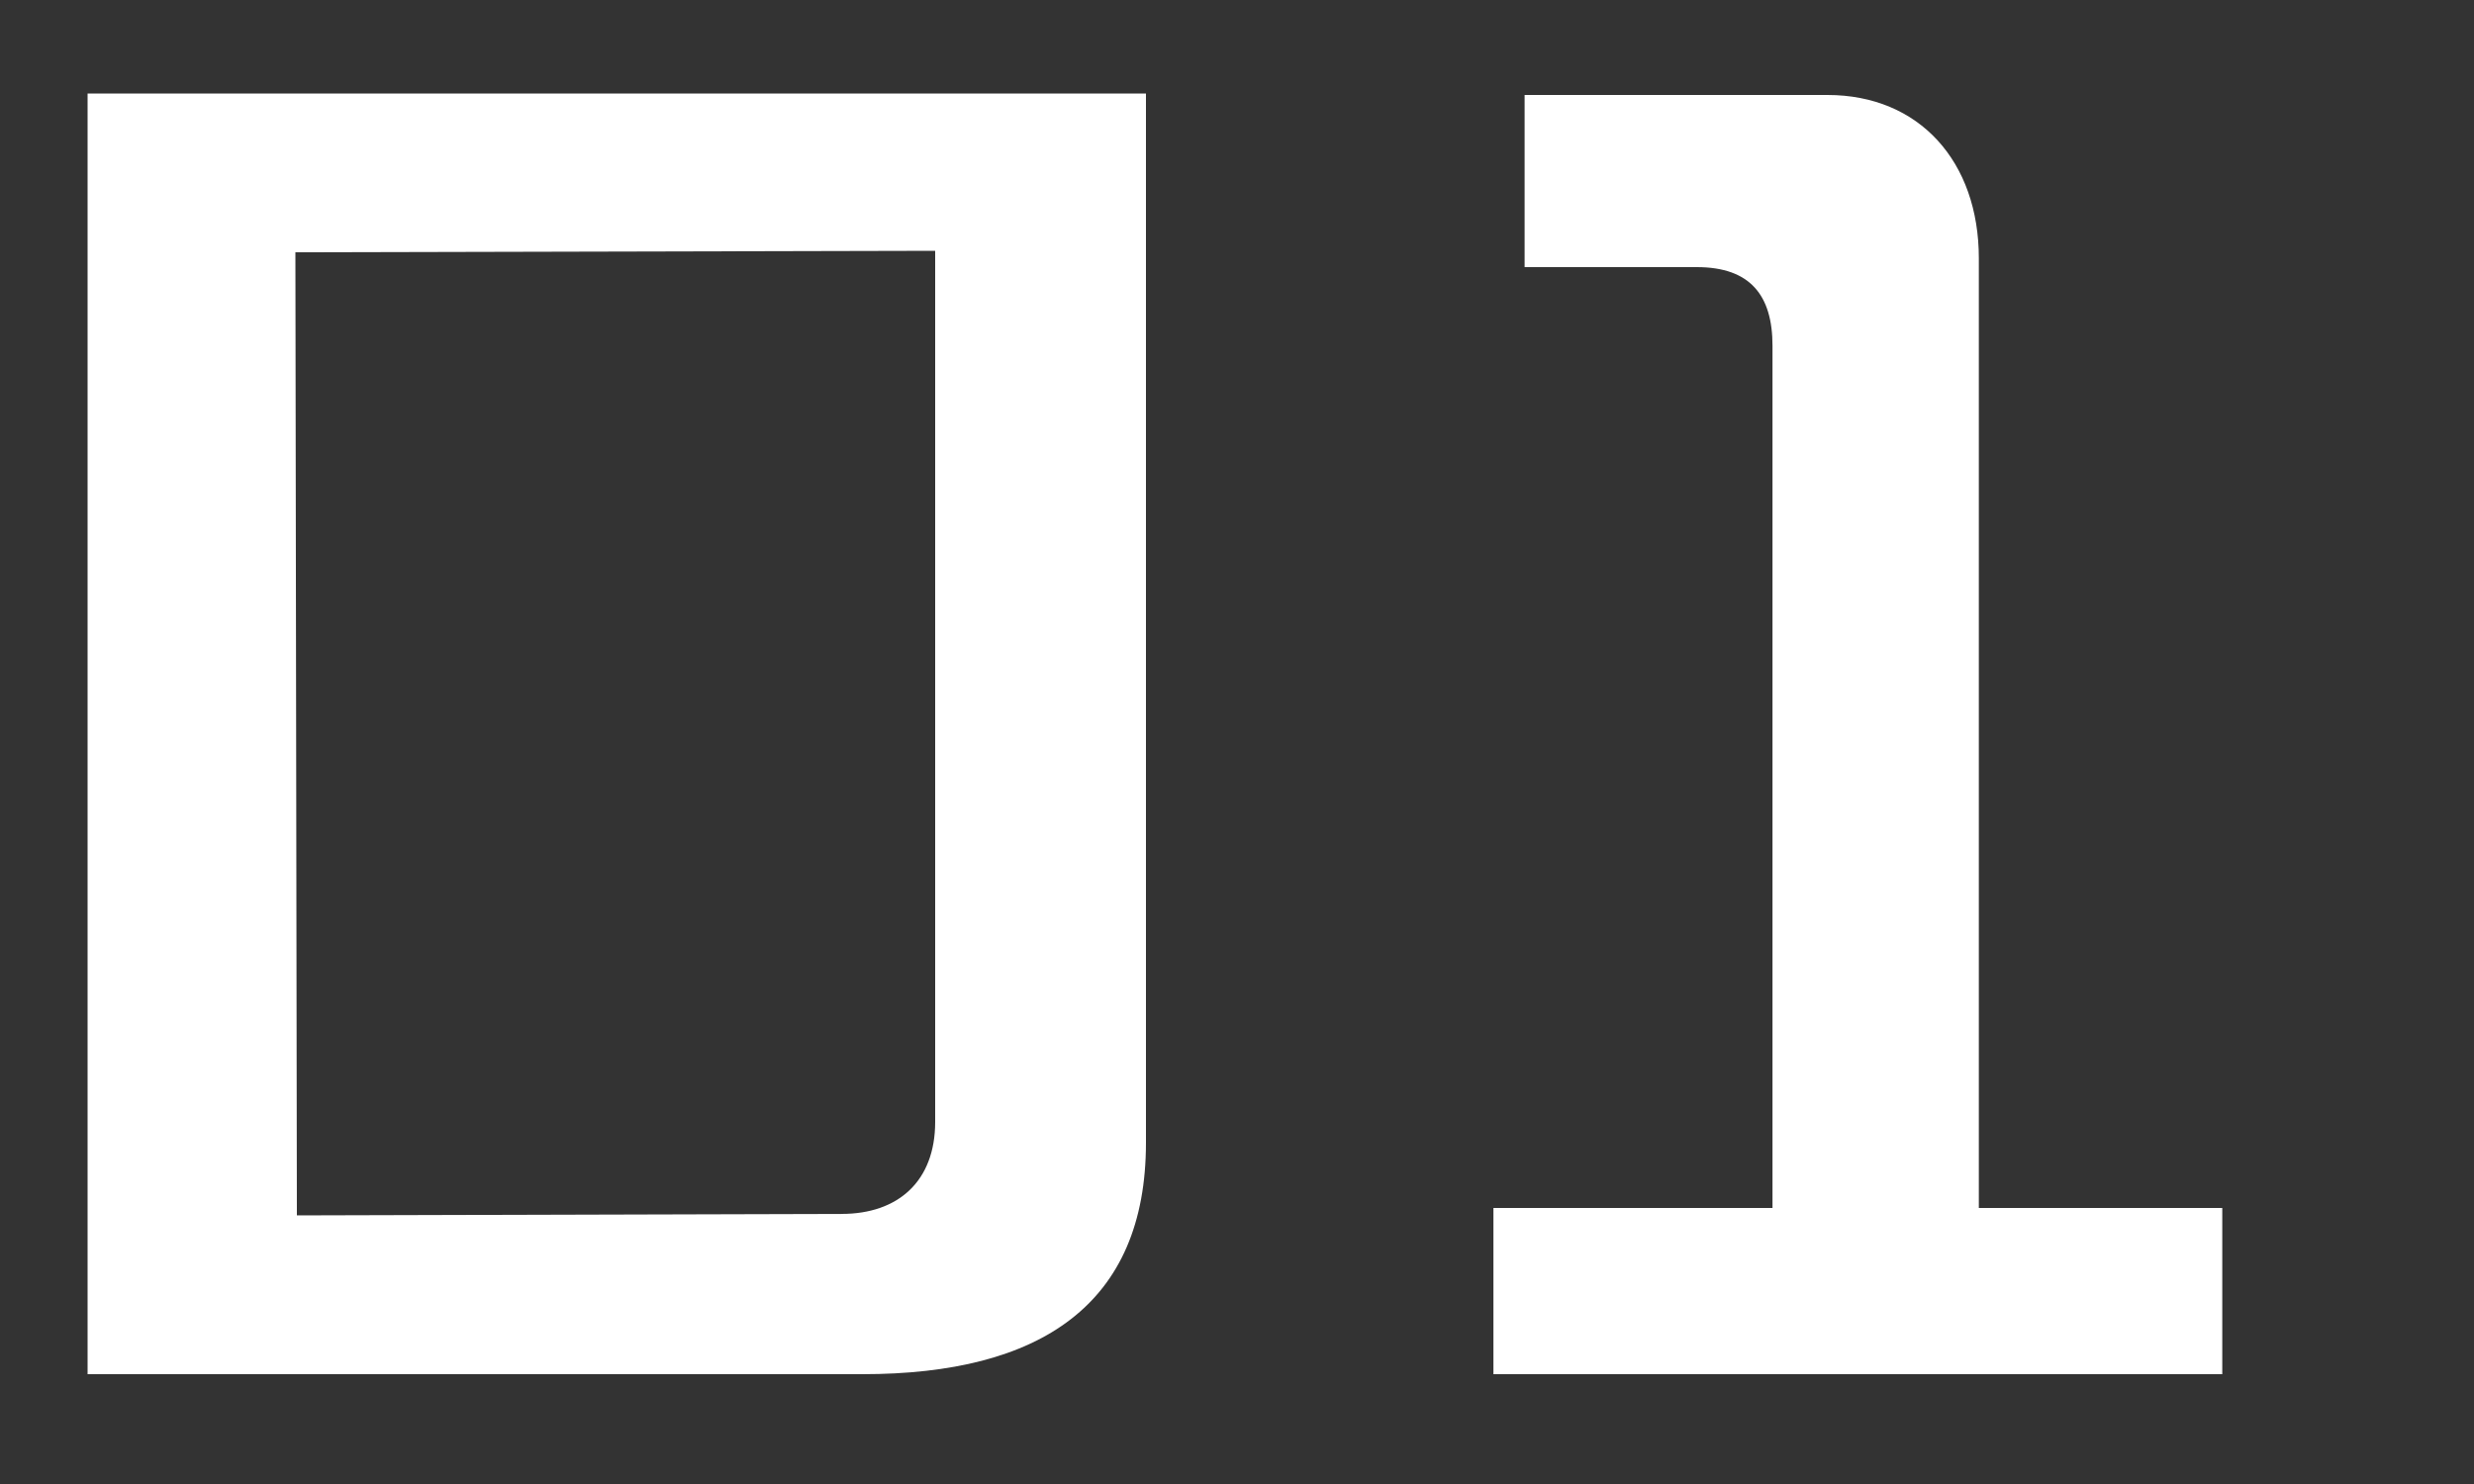
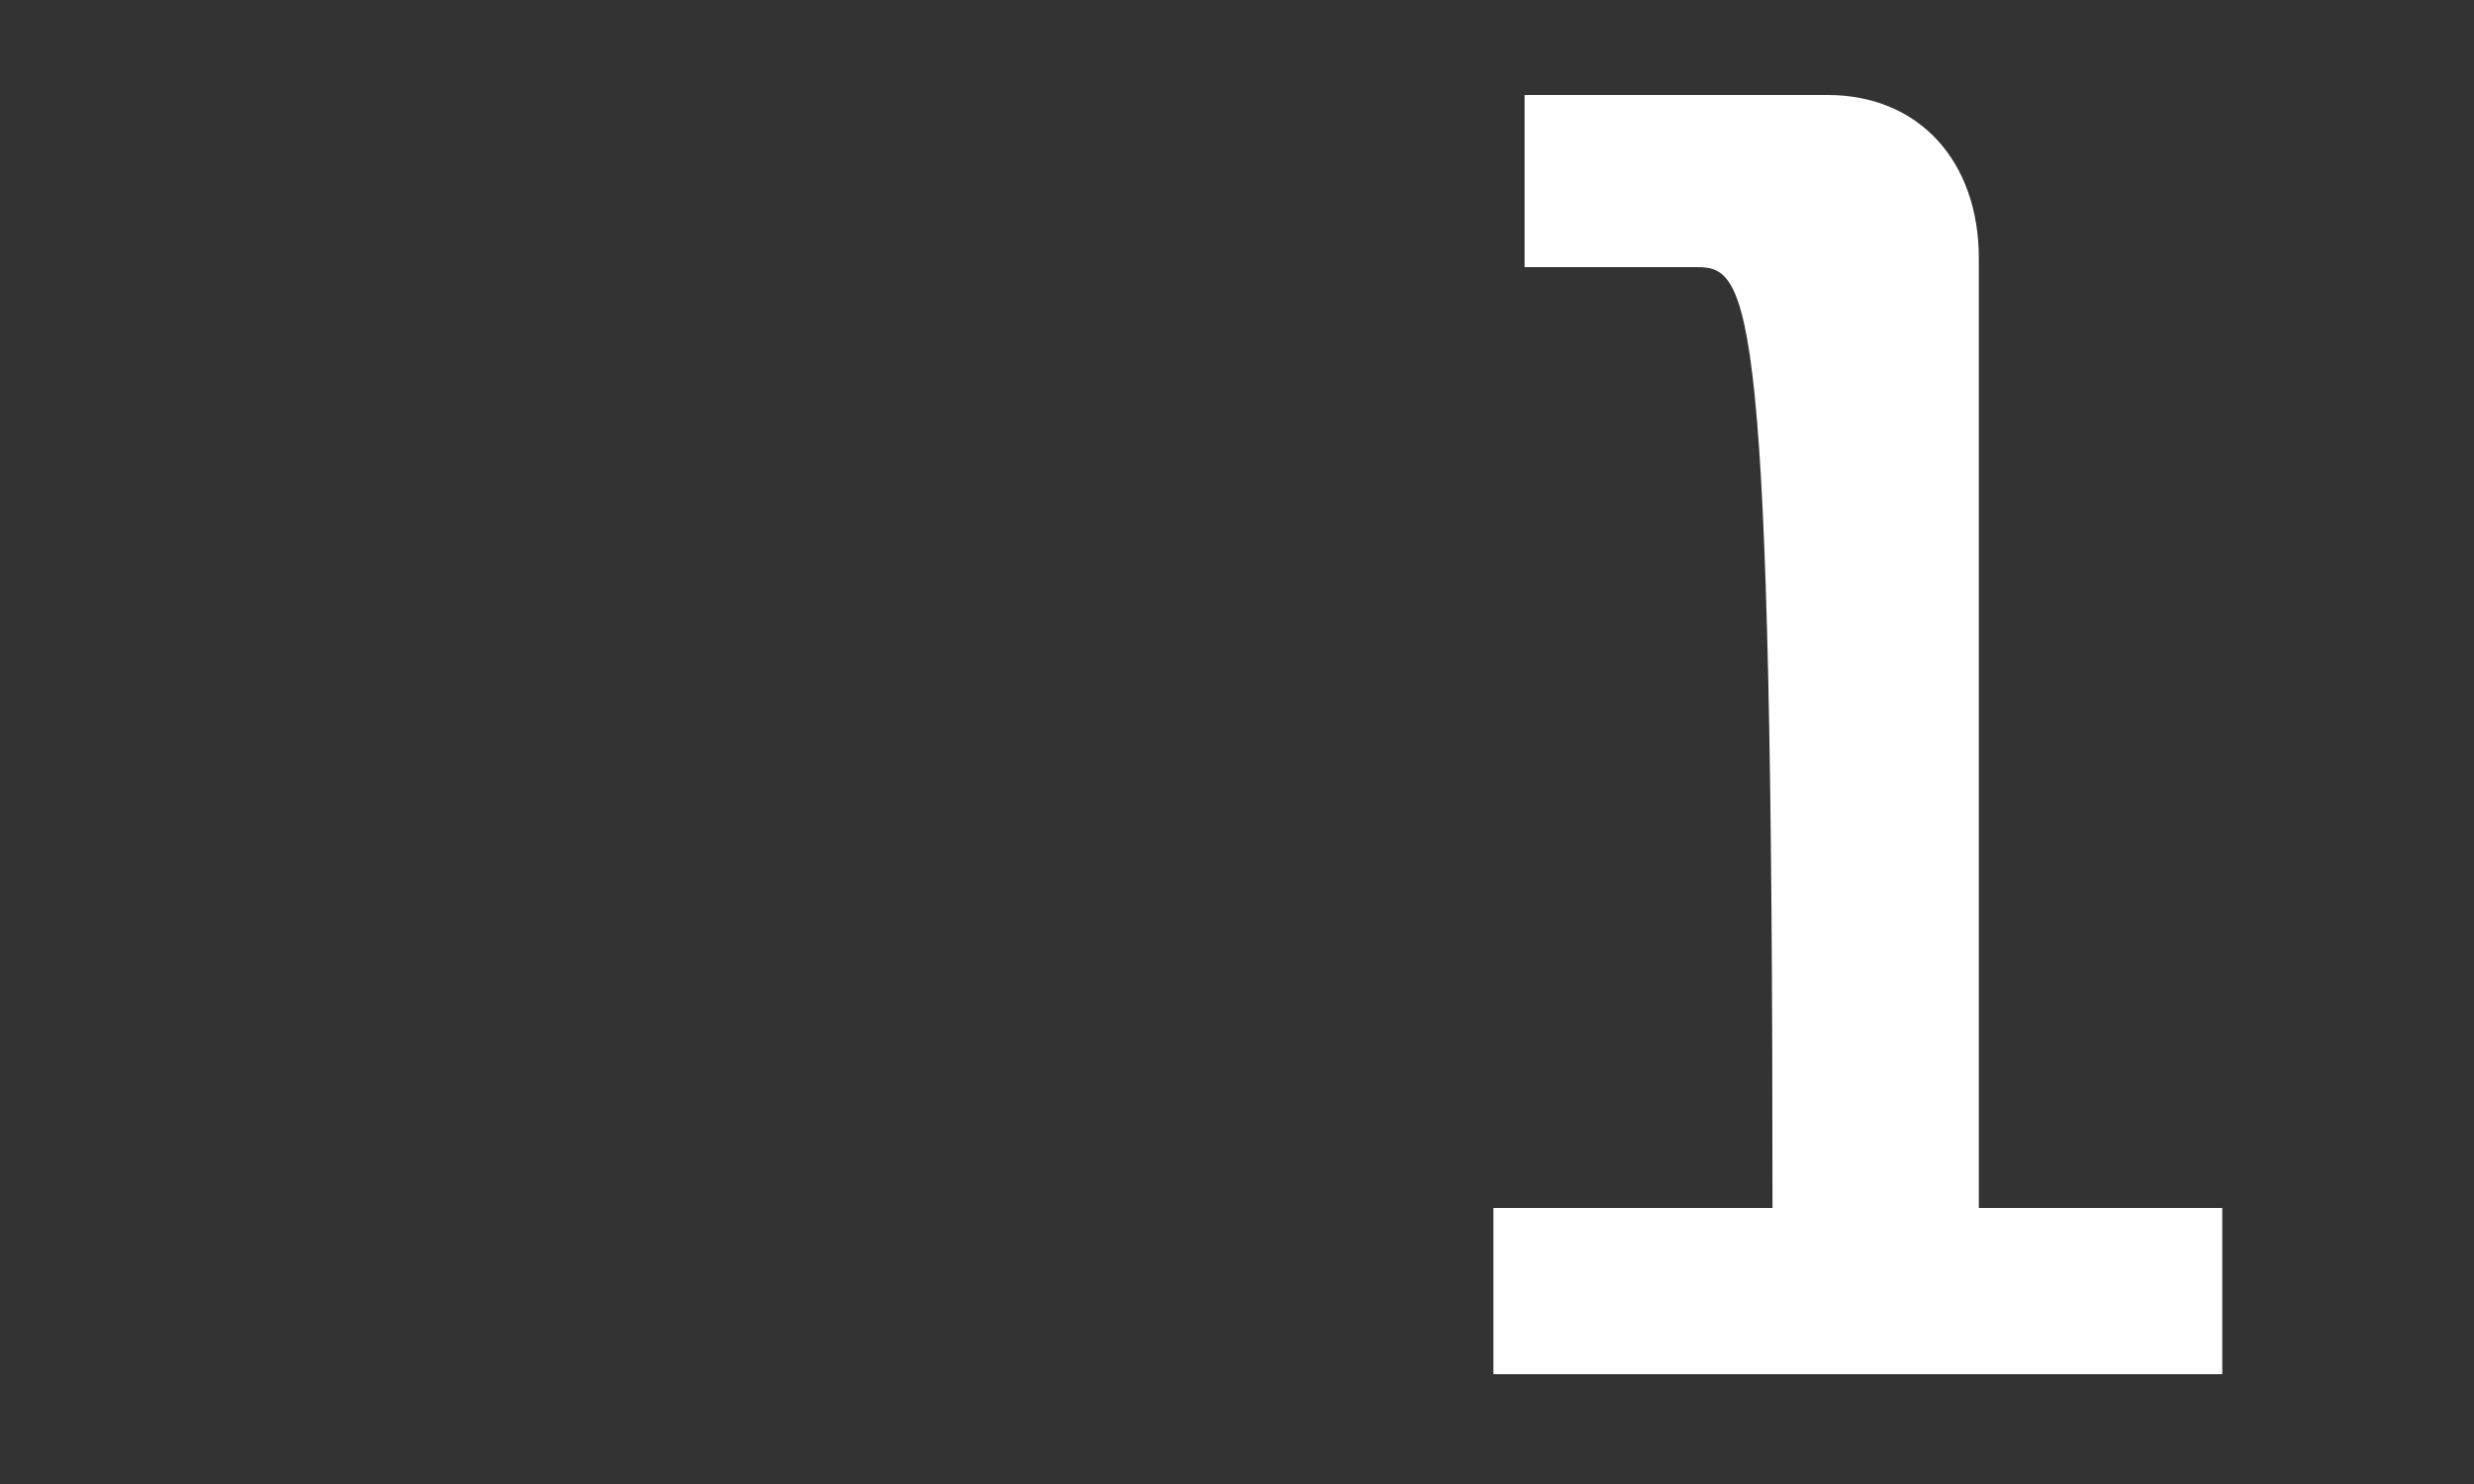
<svg xmlns="http://www.w3.org/2000/svg" width="80" height="48" viewBox="0 0 80 48" fill="none">
  <rect x="0" y="0" width="80" height="48" fill="#333333" stroke="none" />
-   <path d="M71.86 44.448H48.292V39.072H57.316V11.184C57.316 9.552 56.596 8.64 54.868 8.64H49.3V3.072H59.092C62.068 3.072 63.988 5.232 63.988 8.352V39.072H71.86V44.448Z" fill="white" />
-   <path d="M27.888 44.448H2.832V3.024H37.056V36.96C37.056 42.192 33.648 44.448 27.888 44.448ZM30.24 36.288V8.112L9.552 8.16L9.6 39.312L27.216 39.264C29.04 39.264 30.24 38.208 30.24 36.288Z" fill="white" />
+   <path d="M71.86 44.448H48.292V39.072H57.316C57.316 9.552 56.596 8.64 54.868 8.64H49.3V3.072H59.092C62.068 3.072 63.988 5.232 63.988 8.352V39.072H71.86V44.448Z" fill="white" />
</svg>